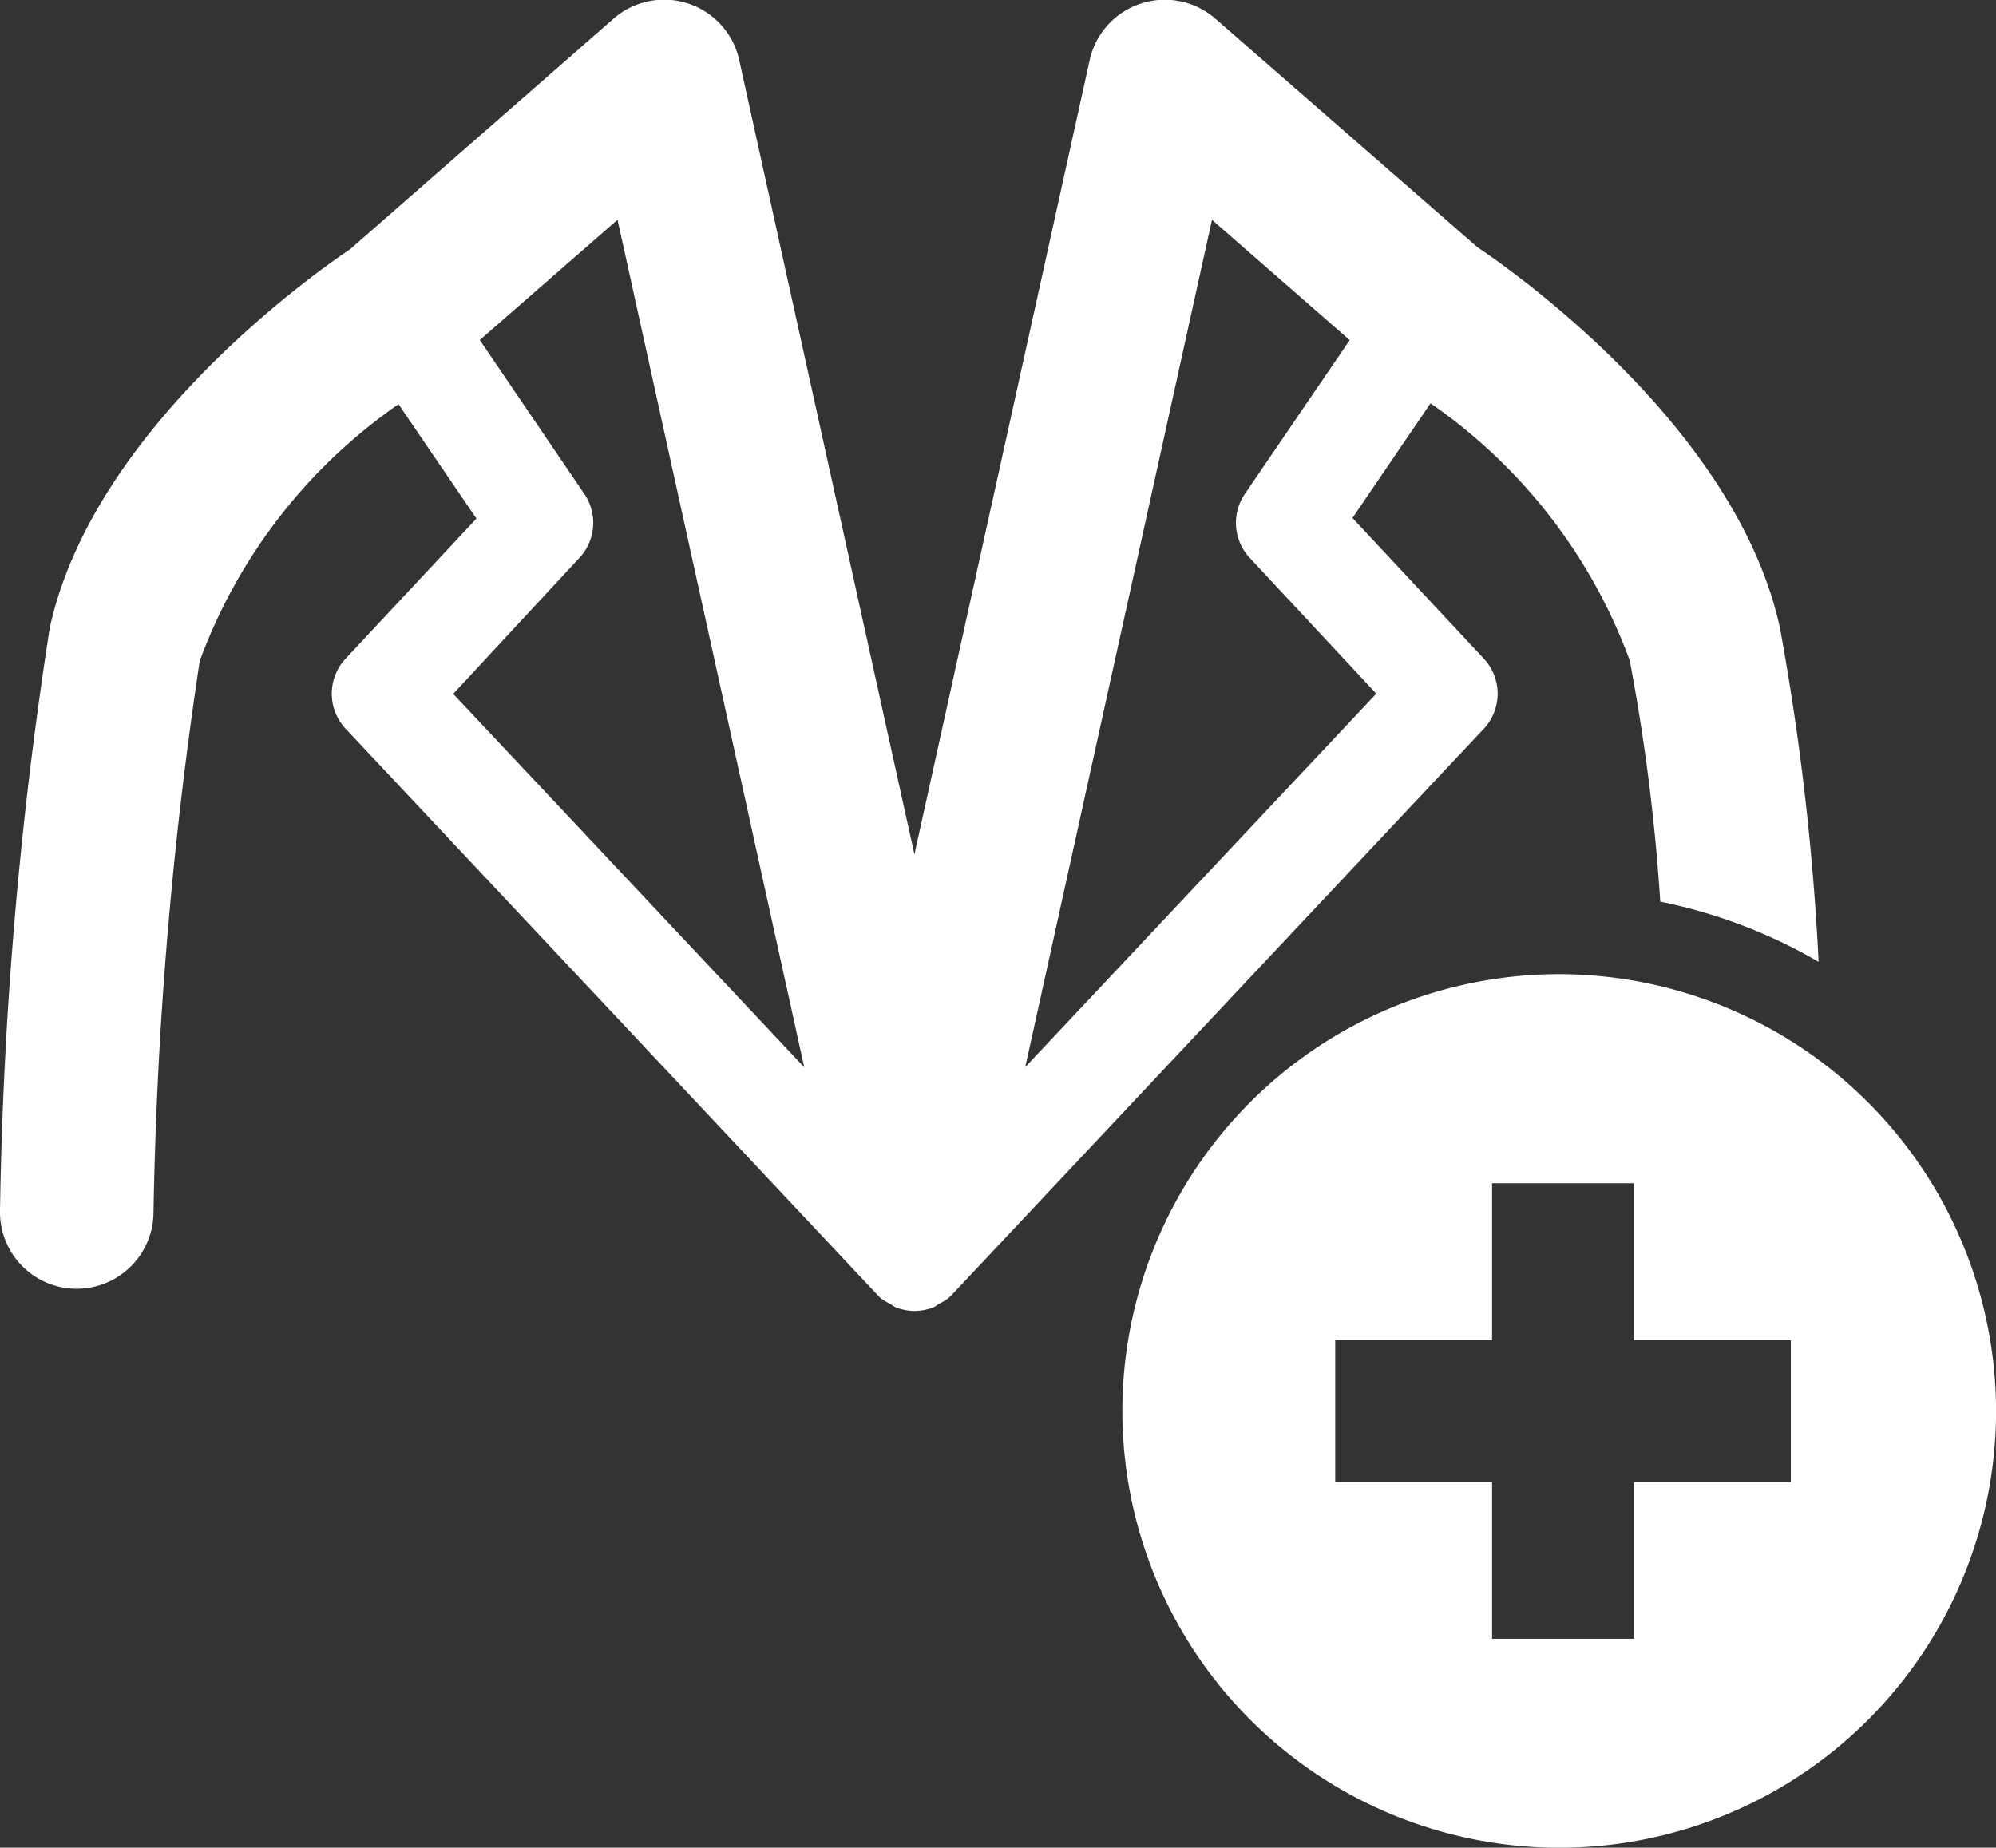
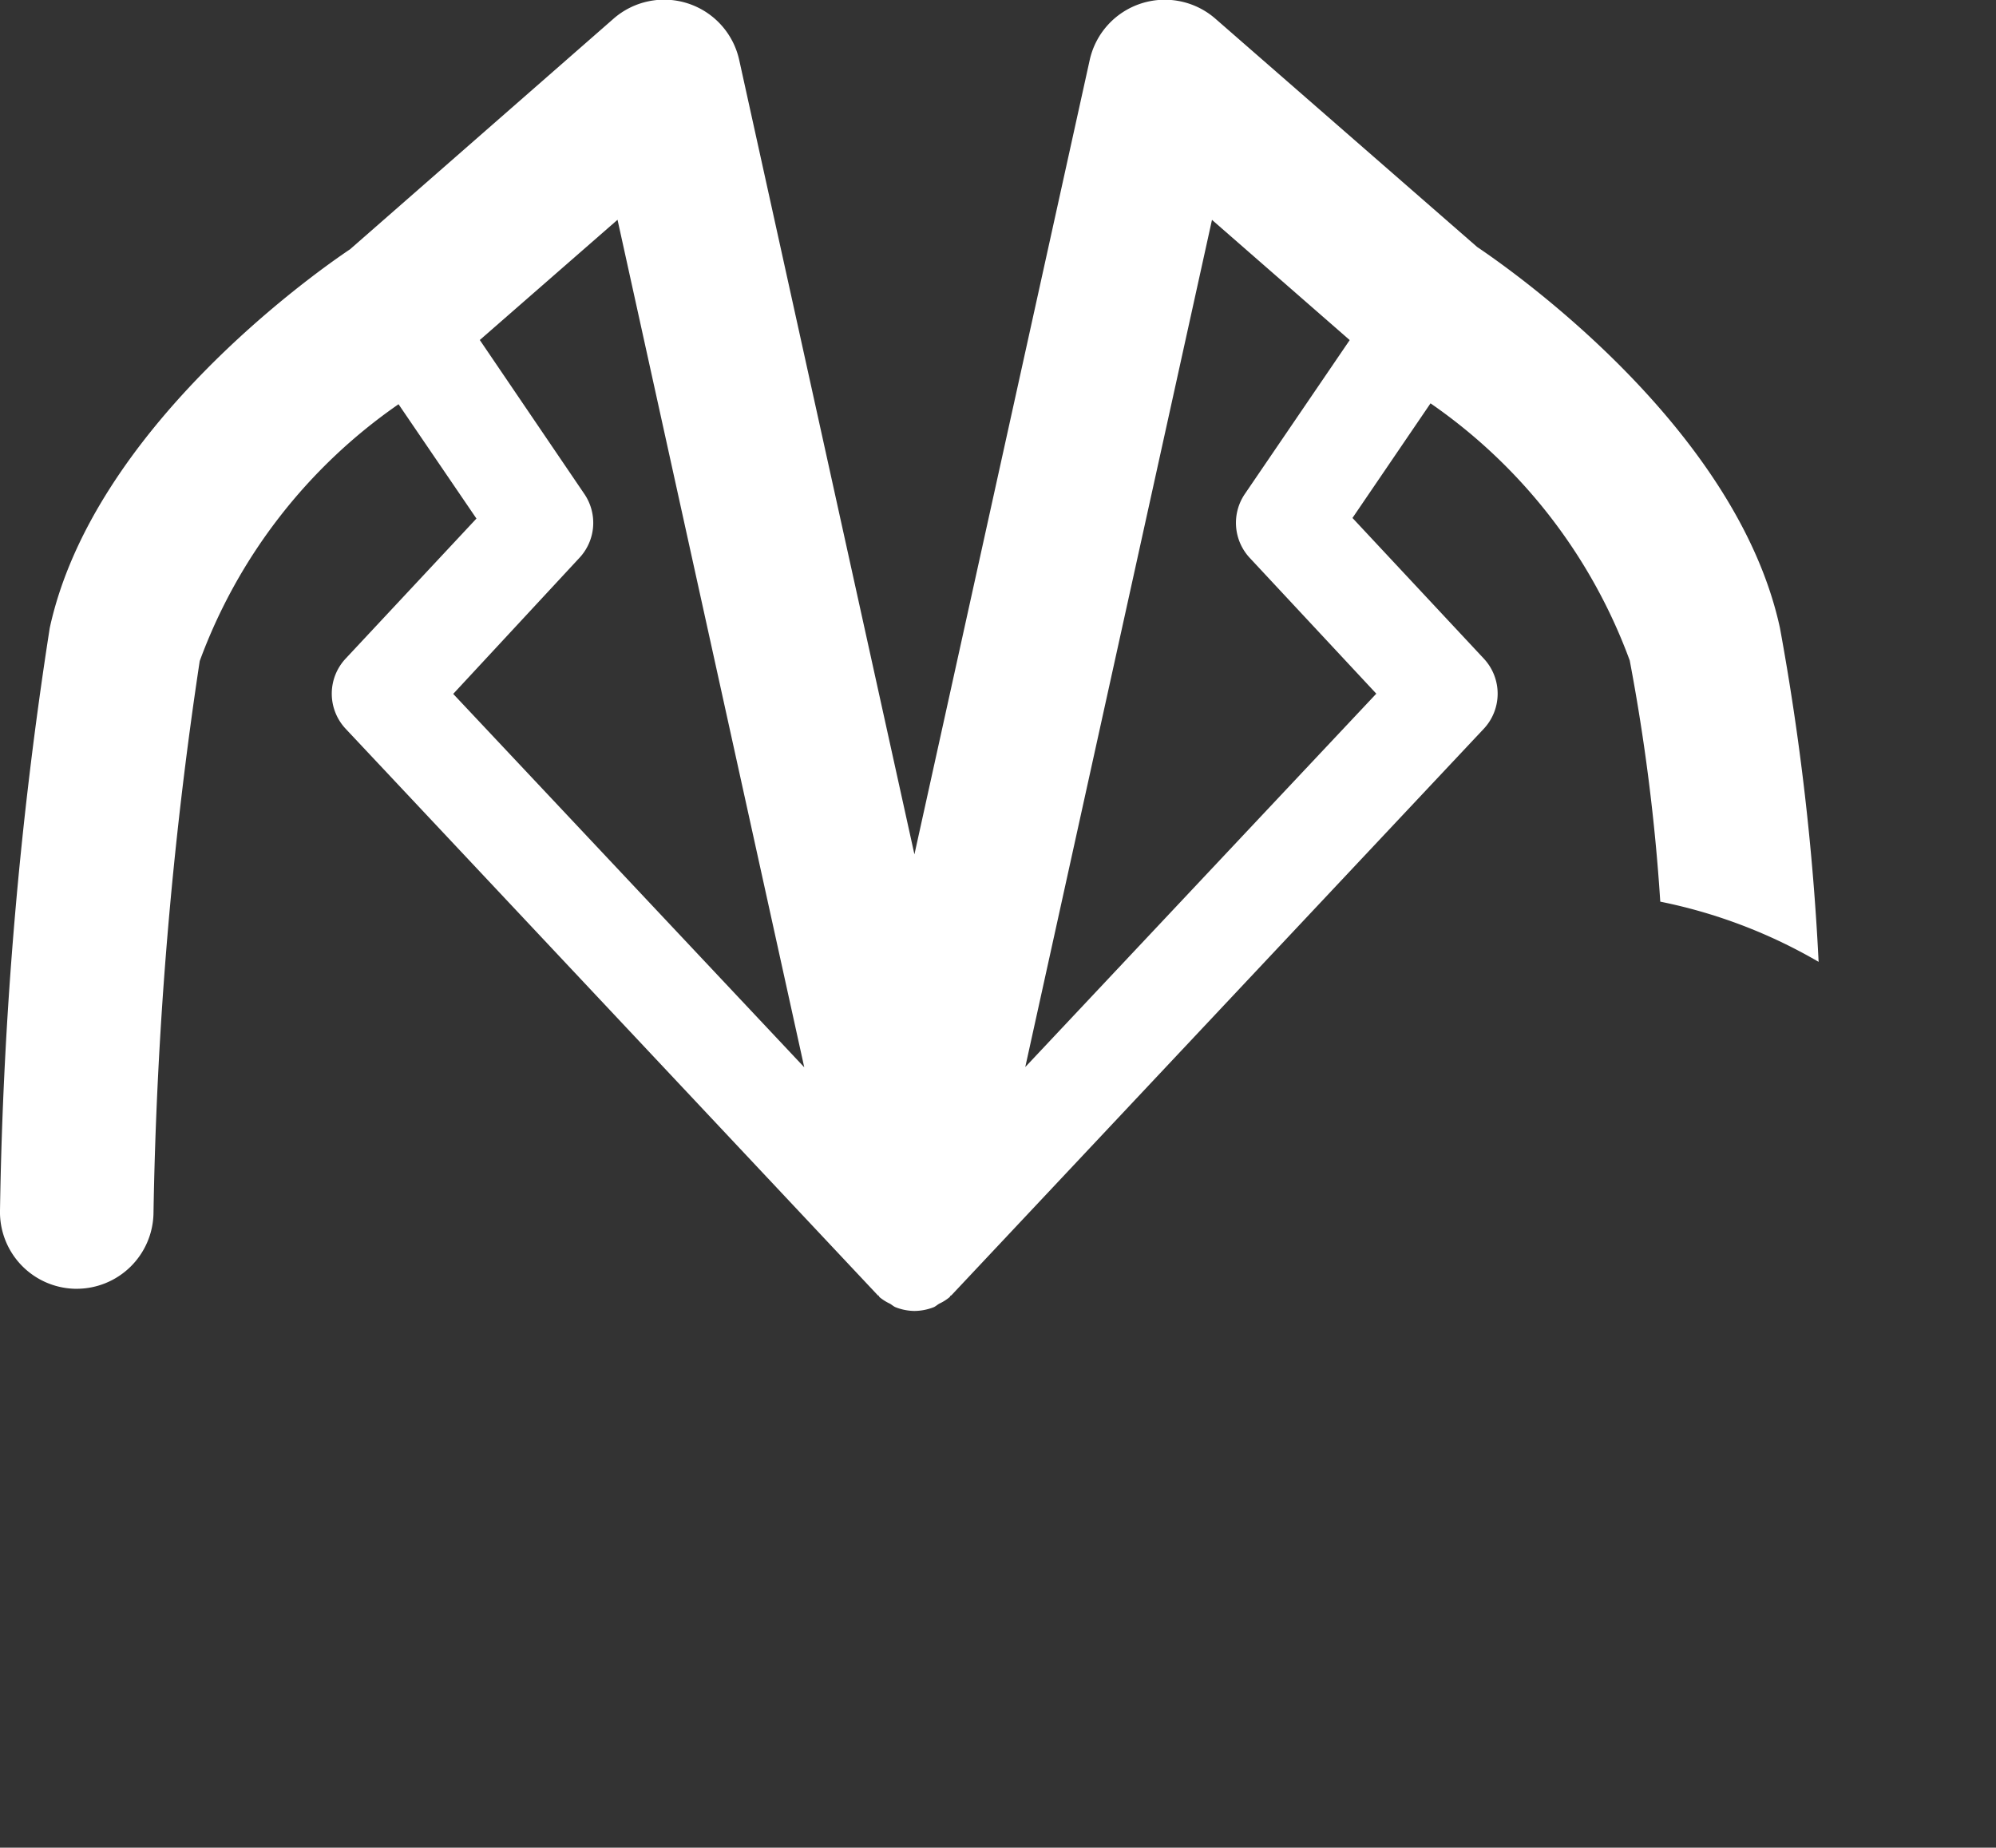
<svg xmlns="http://www.w3.org/2000/svg" width="26.724" height="24.742" viewBox="0 0 26.724 24.742">
  <rect x="0" y="0" width="26.724" height="24.742" fill="#333333" stroke="none" />
  <defs>
    <style>.a{fill:#fff;}</style>
  </defs>
  <g transform="translate(-88.073 -254.262)">
    <path class="a" d="M107.94,264.02a.688.688,0,0,0,0-.938l-1.759-1.884,1.045-1.535a7.2,7.2,0,0,1,2.667,3.443,26.434,26.434,0,0,1,.409,3.23,6.927,6.927,0,0,1,2.12.806,34.079,34.079,0,0,0-.518-4.473c-.594-2.734-3.7-4.861-4.054-5.1l-3.506-3.058a1.03,1.03,0,0,0-1.681.554l-2.347,10.638-2.346-10.638a1.029,1.029,0,0,0-1.681-.554L92.76,257.6c-.5.335-3.445,2.421-4.021,5.071a56.3,56.3,0,0,0-.666,7.8,1.028,1.028,0,0,0,1.007,1.049H89.1a1.03,1.03,0,0,0,1.028-1.006,55.585,55.585,0,0,1,.619-7.4,7.2,7.2,0,0,1,2.662-3.439l1.043,1.531L92.7,263.082a.687.687,0,0,0,0,.938l7.119,7.58c0,.007.012.008.018.012a.089.089,0,0,0,.012.02.657.657,0,0,0,.138.087c.025.014.047.035.074.047a.715.715,0,0,0,.256.051.728.728,0,0,0,.259-.051c.026-.012.048-.033.073-.047a.653.653,0,0,0,.138-.087.084.084,0,0,0,.012-.02c.006,0,.013-.005.019-.012Zm-3.64-6.814,1.844,1.61-1.405,2.062a.688.688,0,0,0,.067.855l1.694,1.818-4.7,5Zm-8.469,4.526a.687.687,0,0,0,.066-.855l-1.4-2.062,1.844-1.61,2.5,11.349-4.7-5Z" transform="translate(0)" />
-     <path class="a" d="M269.881,406.993a5.849,5.849,0,1,0,5.848,5.848A5.857,5.857,0,0,0,269.881,406.993Zm3.1,6.8h-2.1v2.1h-1.9v-2.1h-2.1v-1.9h2.1v-2.1h1.9v2.1h2.1Z" transform="translate(-160.931 -139.686)" />
  </g>
</svg>